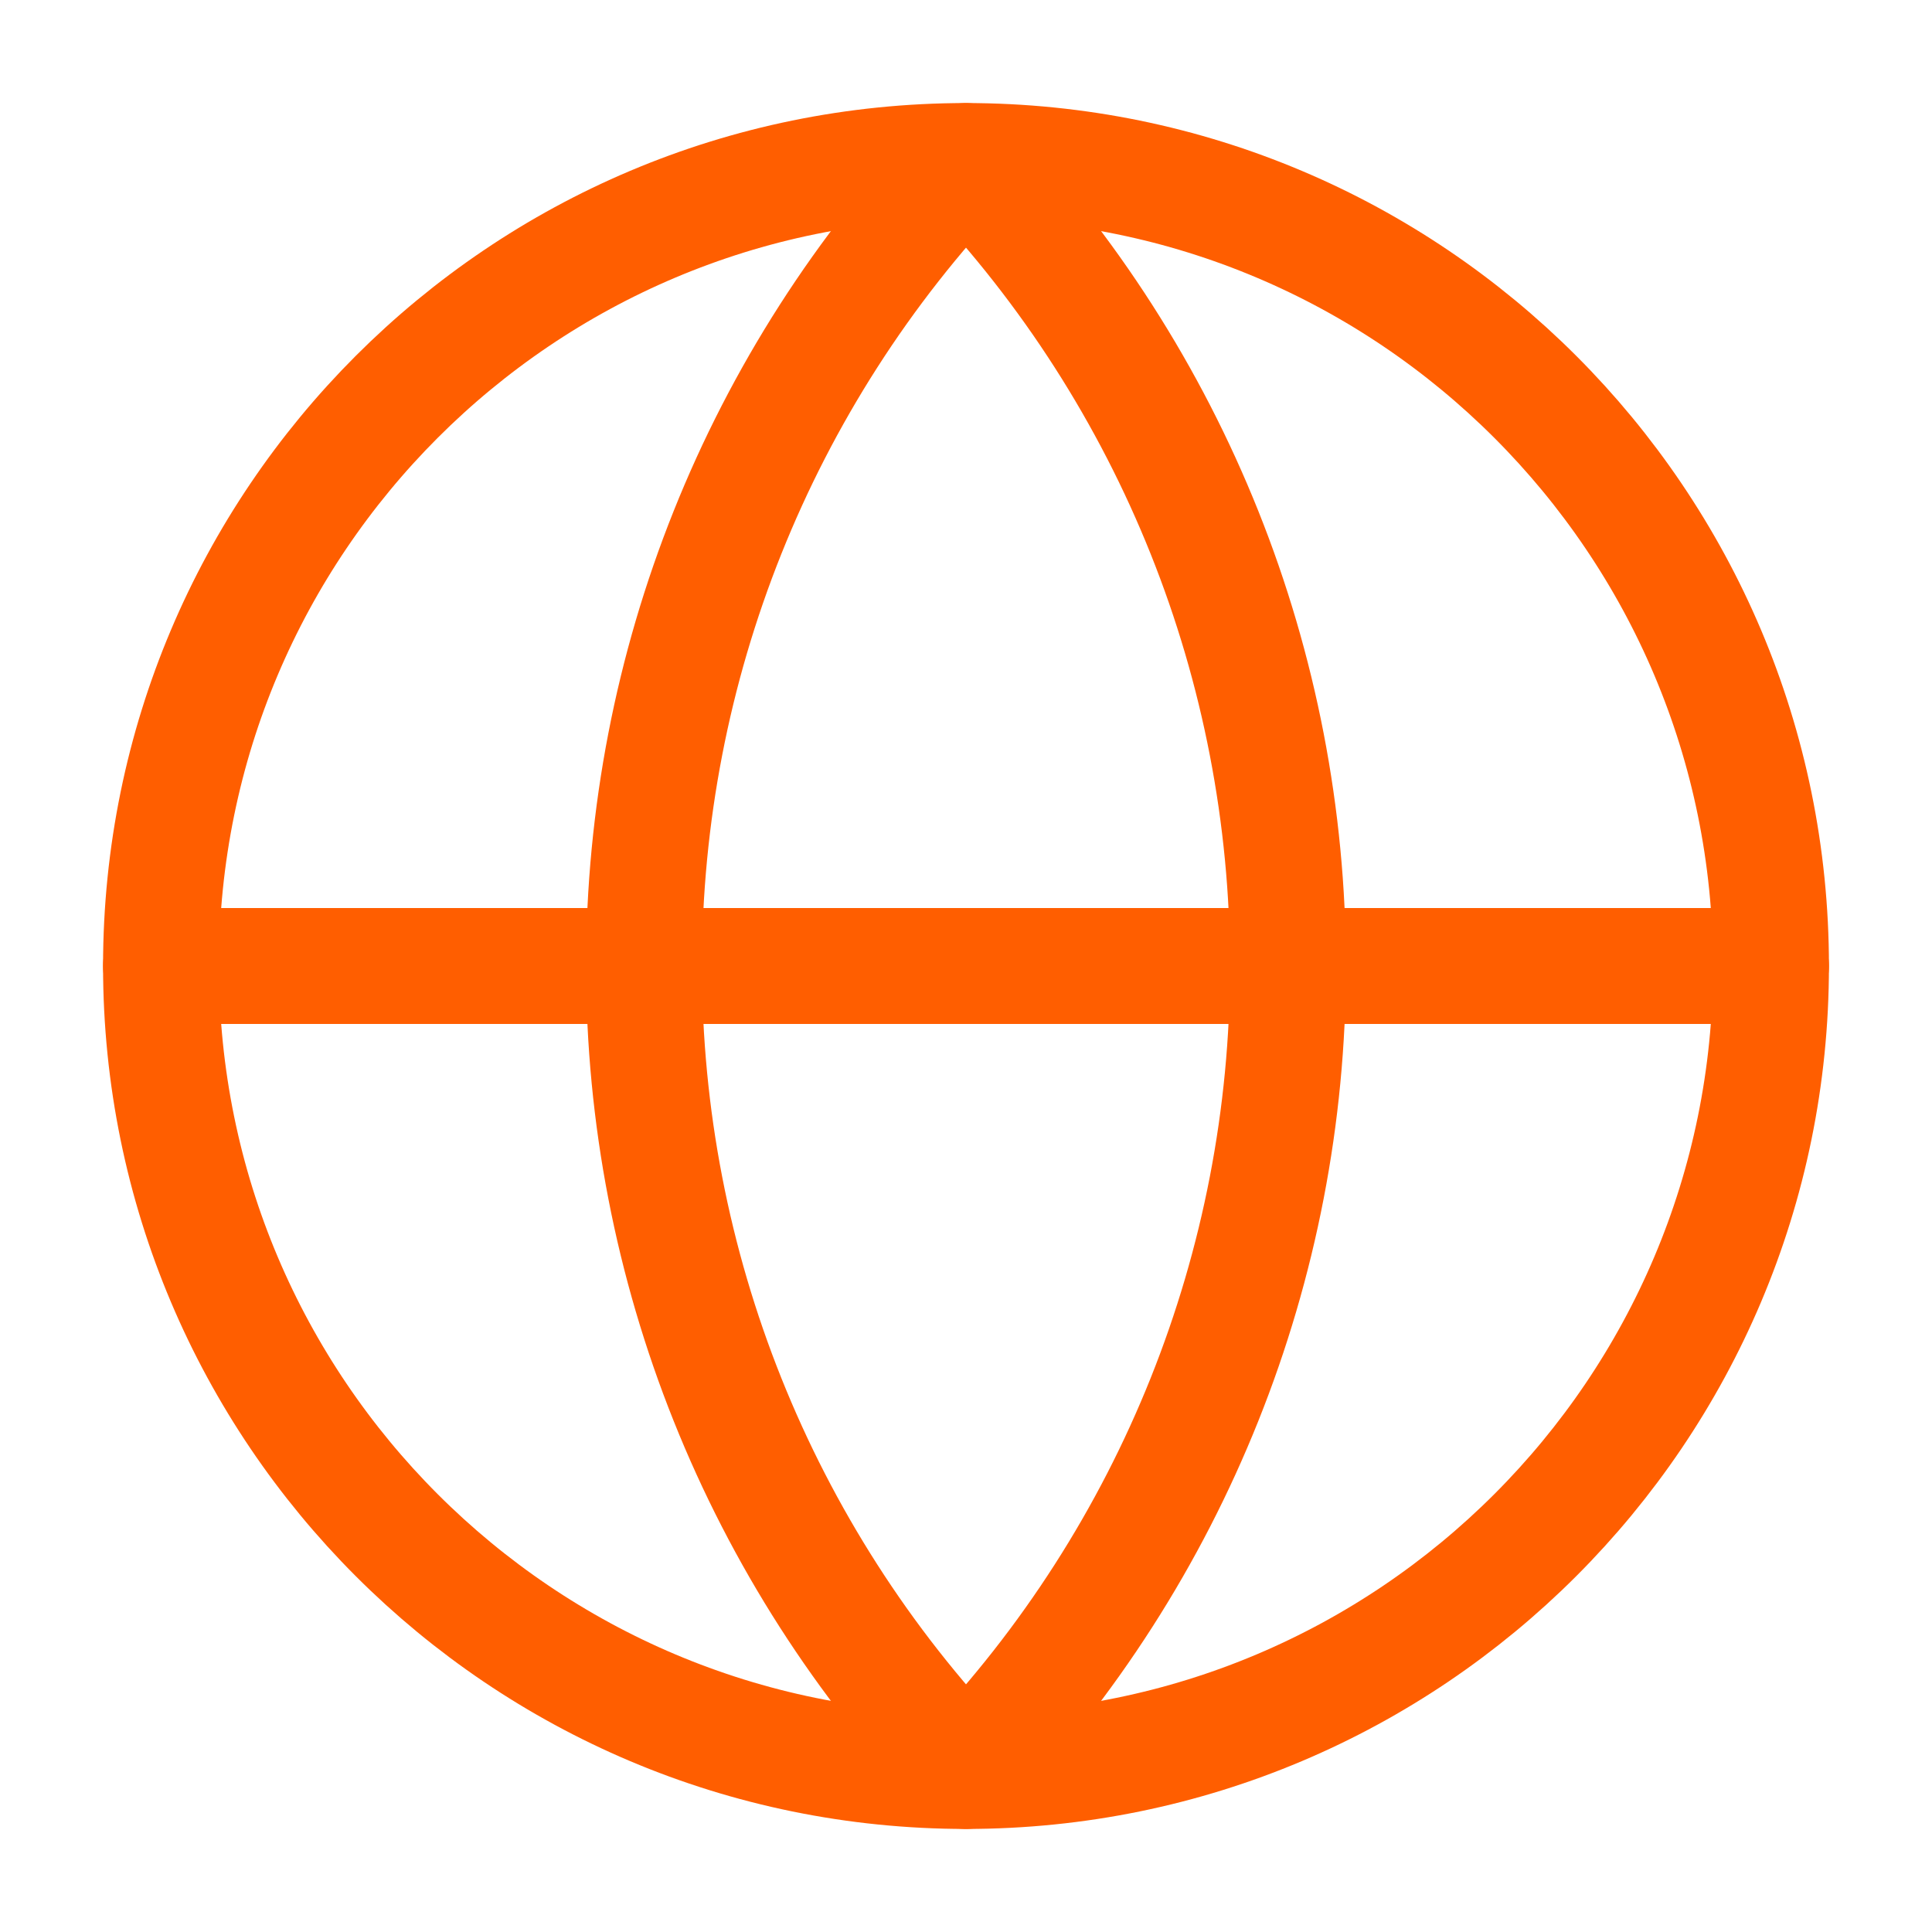
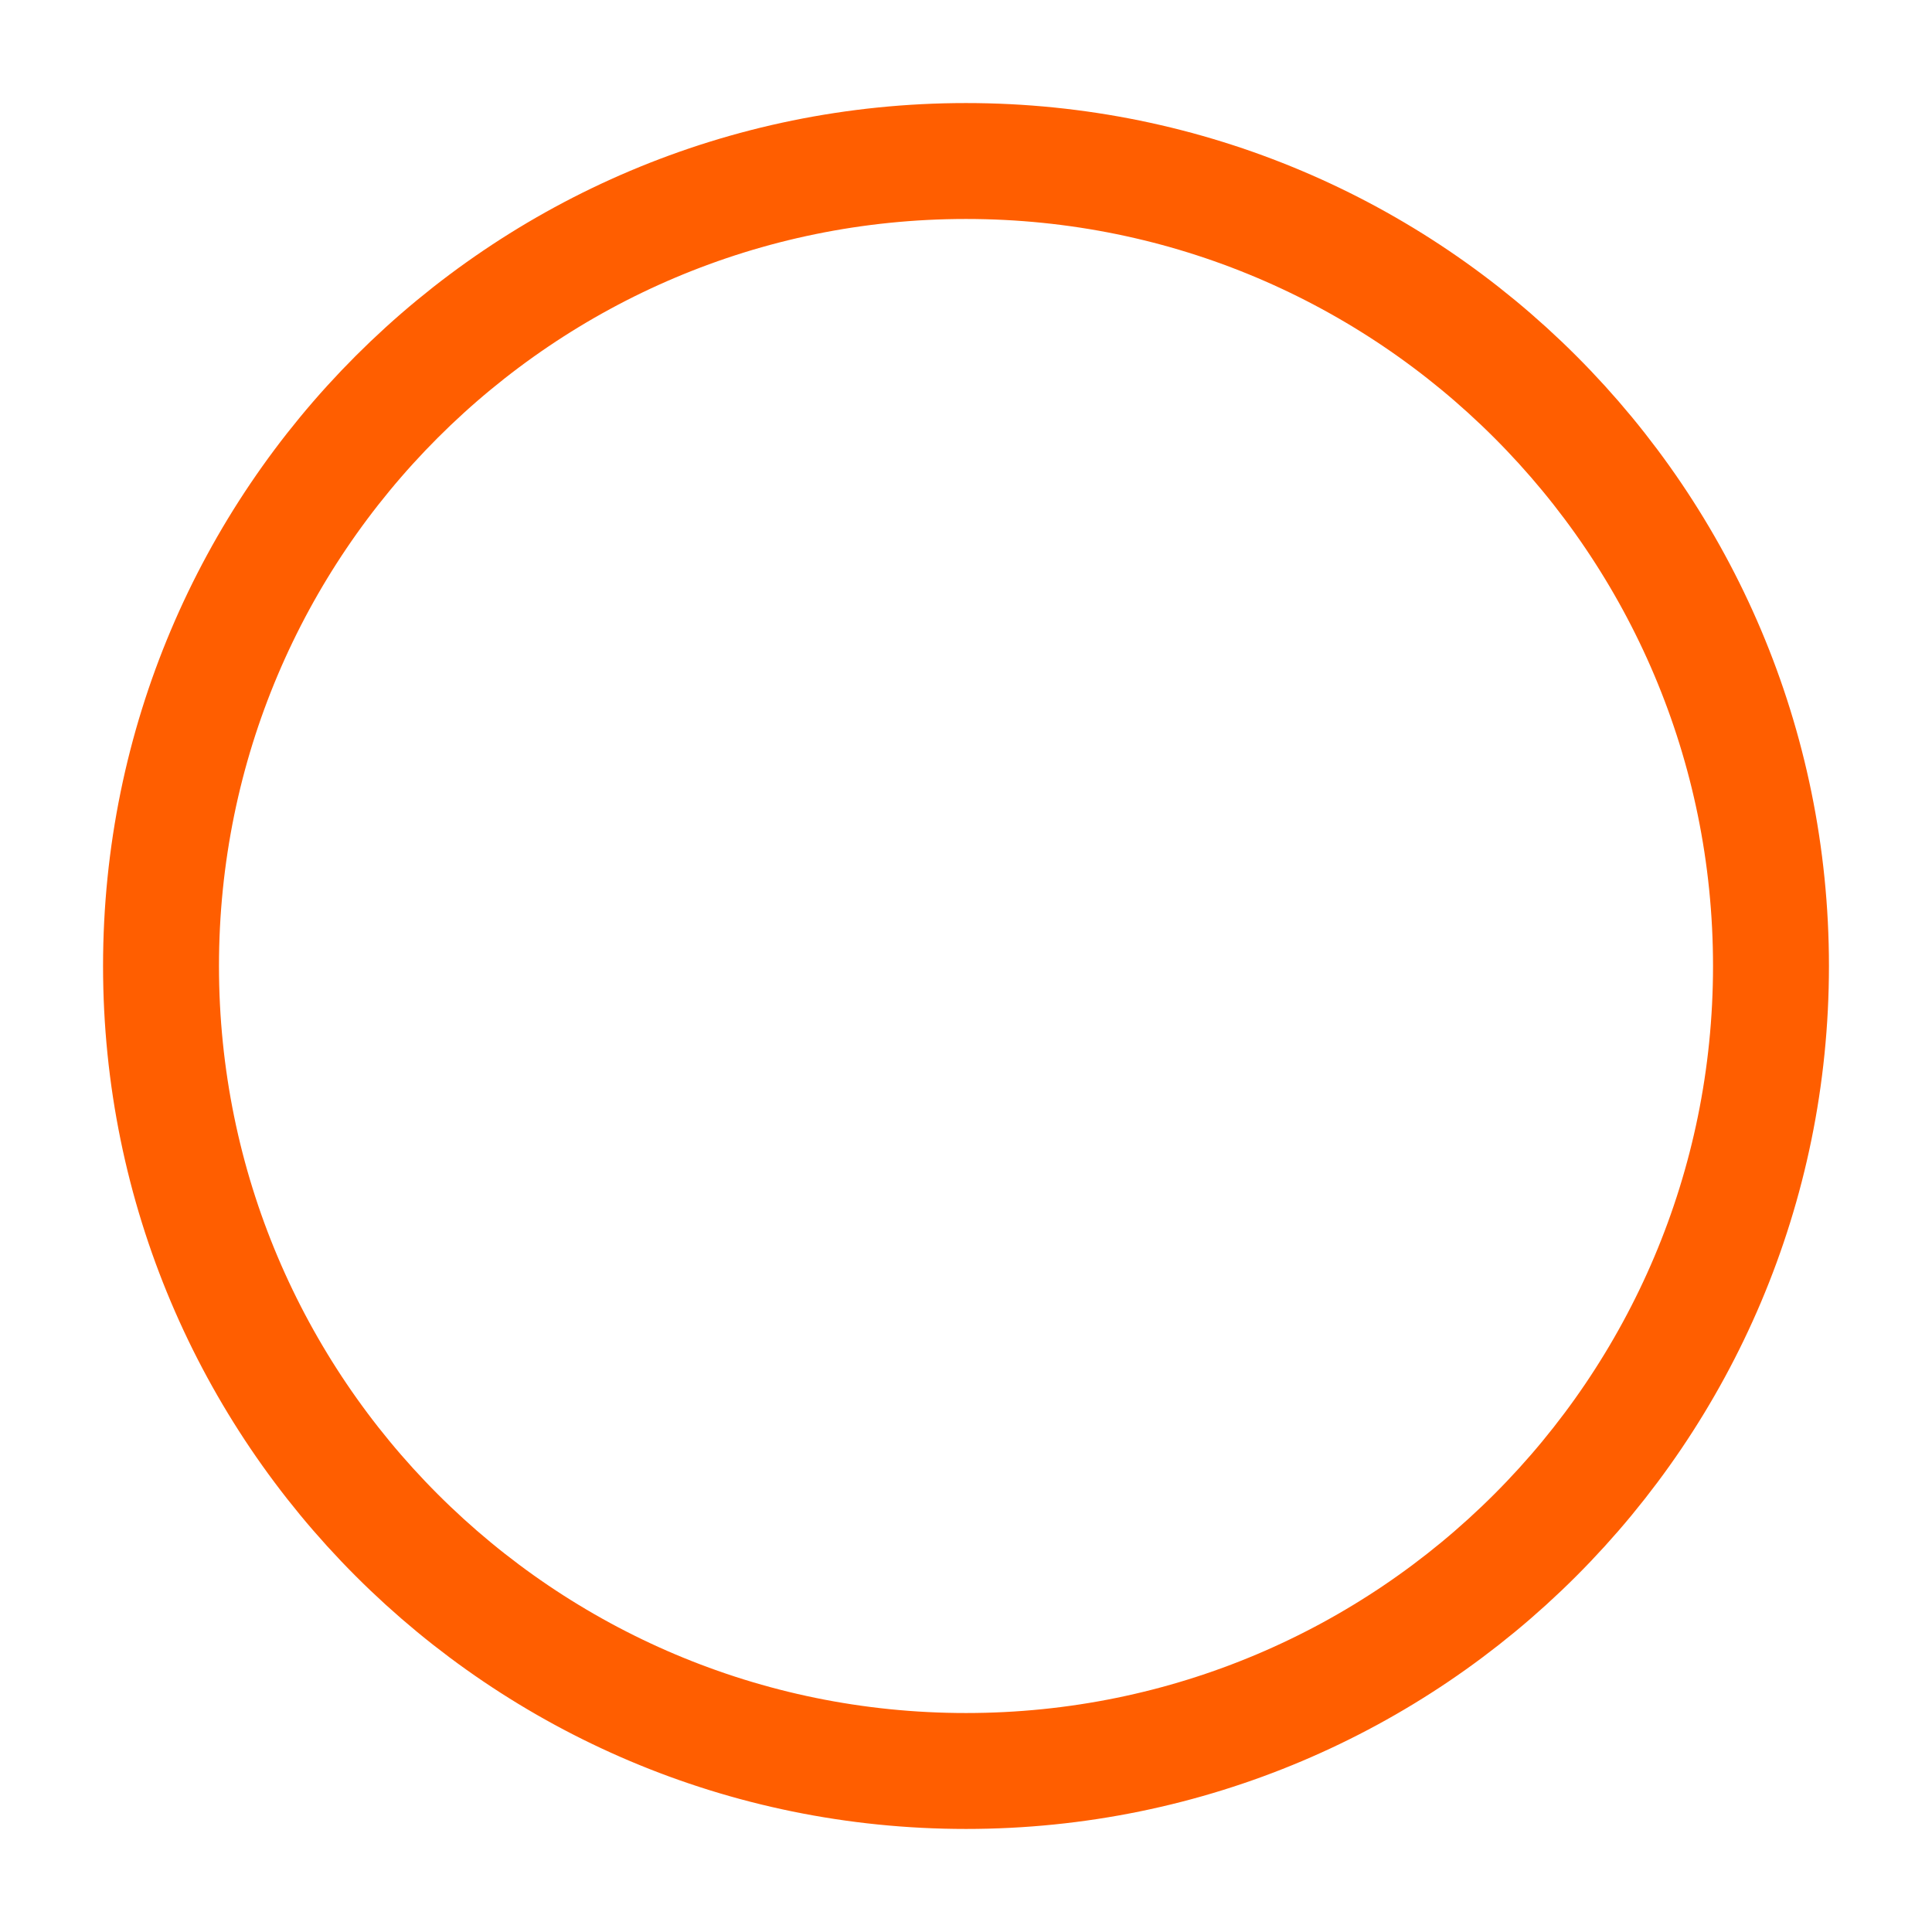
<svg xmlns="http://www.w3.org/2000/svg" width="50" height="50" viewBox="0 0 50 50" fill="none">
-   <path d="M25 45.833C36.506 45.833 45.833 36.506 45.833 25C45.833 13.494 36.506 4.167 25 4.167C13.494 4.167 4.167 13.494 4.167 25C4.167 36.506 13.494 45.833 25 45.833Z" stroke="#FF5E00" stroke-width="3" stroke-linecap="round" stroke-linejoin="round" />
-   <path d="M25 4.167C19.651 9.784 16.667 17.243 16.667 25C16.667 32.757 19.651 40.216 25 45.833C30.349 40.216 33.333 32.757 33.333 25C33.333 17.243 30.349 9.784 25 4.167Z" stroke="#FF5E00" stroke-width="3" stroke-linecap="round" stroke-linejoin="round" />
-   <path d="M4.167 25H45.833" stroke="#FF5E00" stroke-width="3" stroke-linecap="round" stroke-linejoin="round" />
+   <path d="M25 45.833C36.506 45.833 45.833 36.506 45.833 25C45.833 13.494 36.506 4.167 25 4.167C13.494 4.167 4.167 13.494 4.167 25C4.167 36.506 13.494 45.833 25 45.833" stroke="#FF5E00" stroke-width="3" stroke-linecap="round" stroke-linejoin="round" />
</svg>